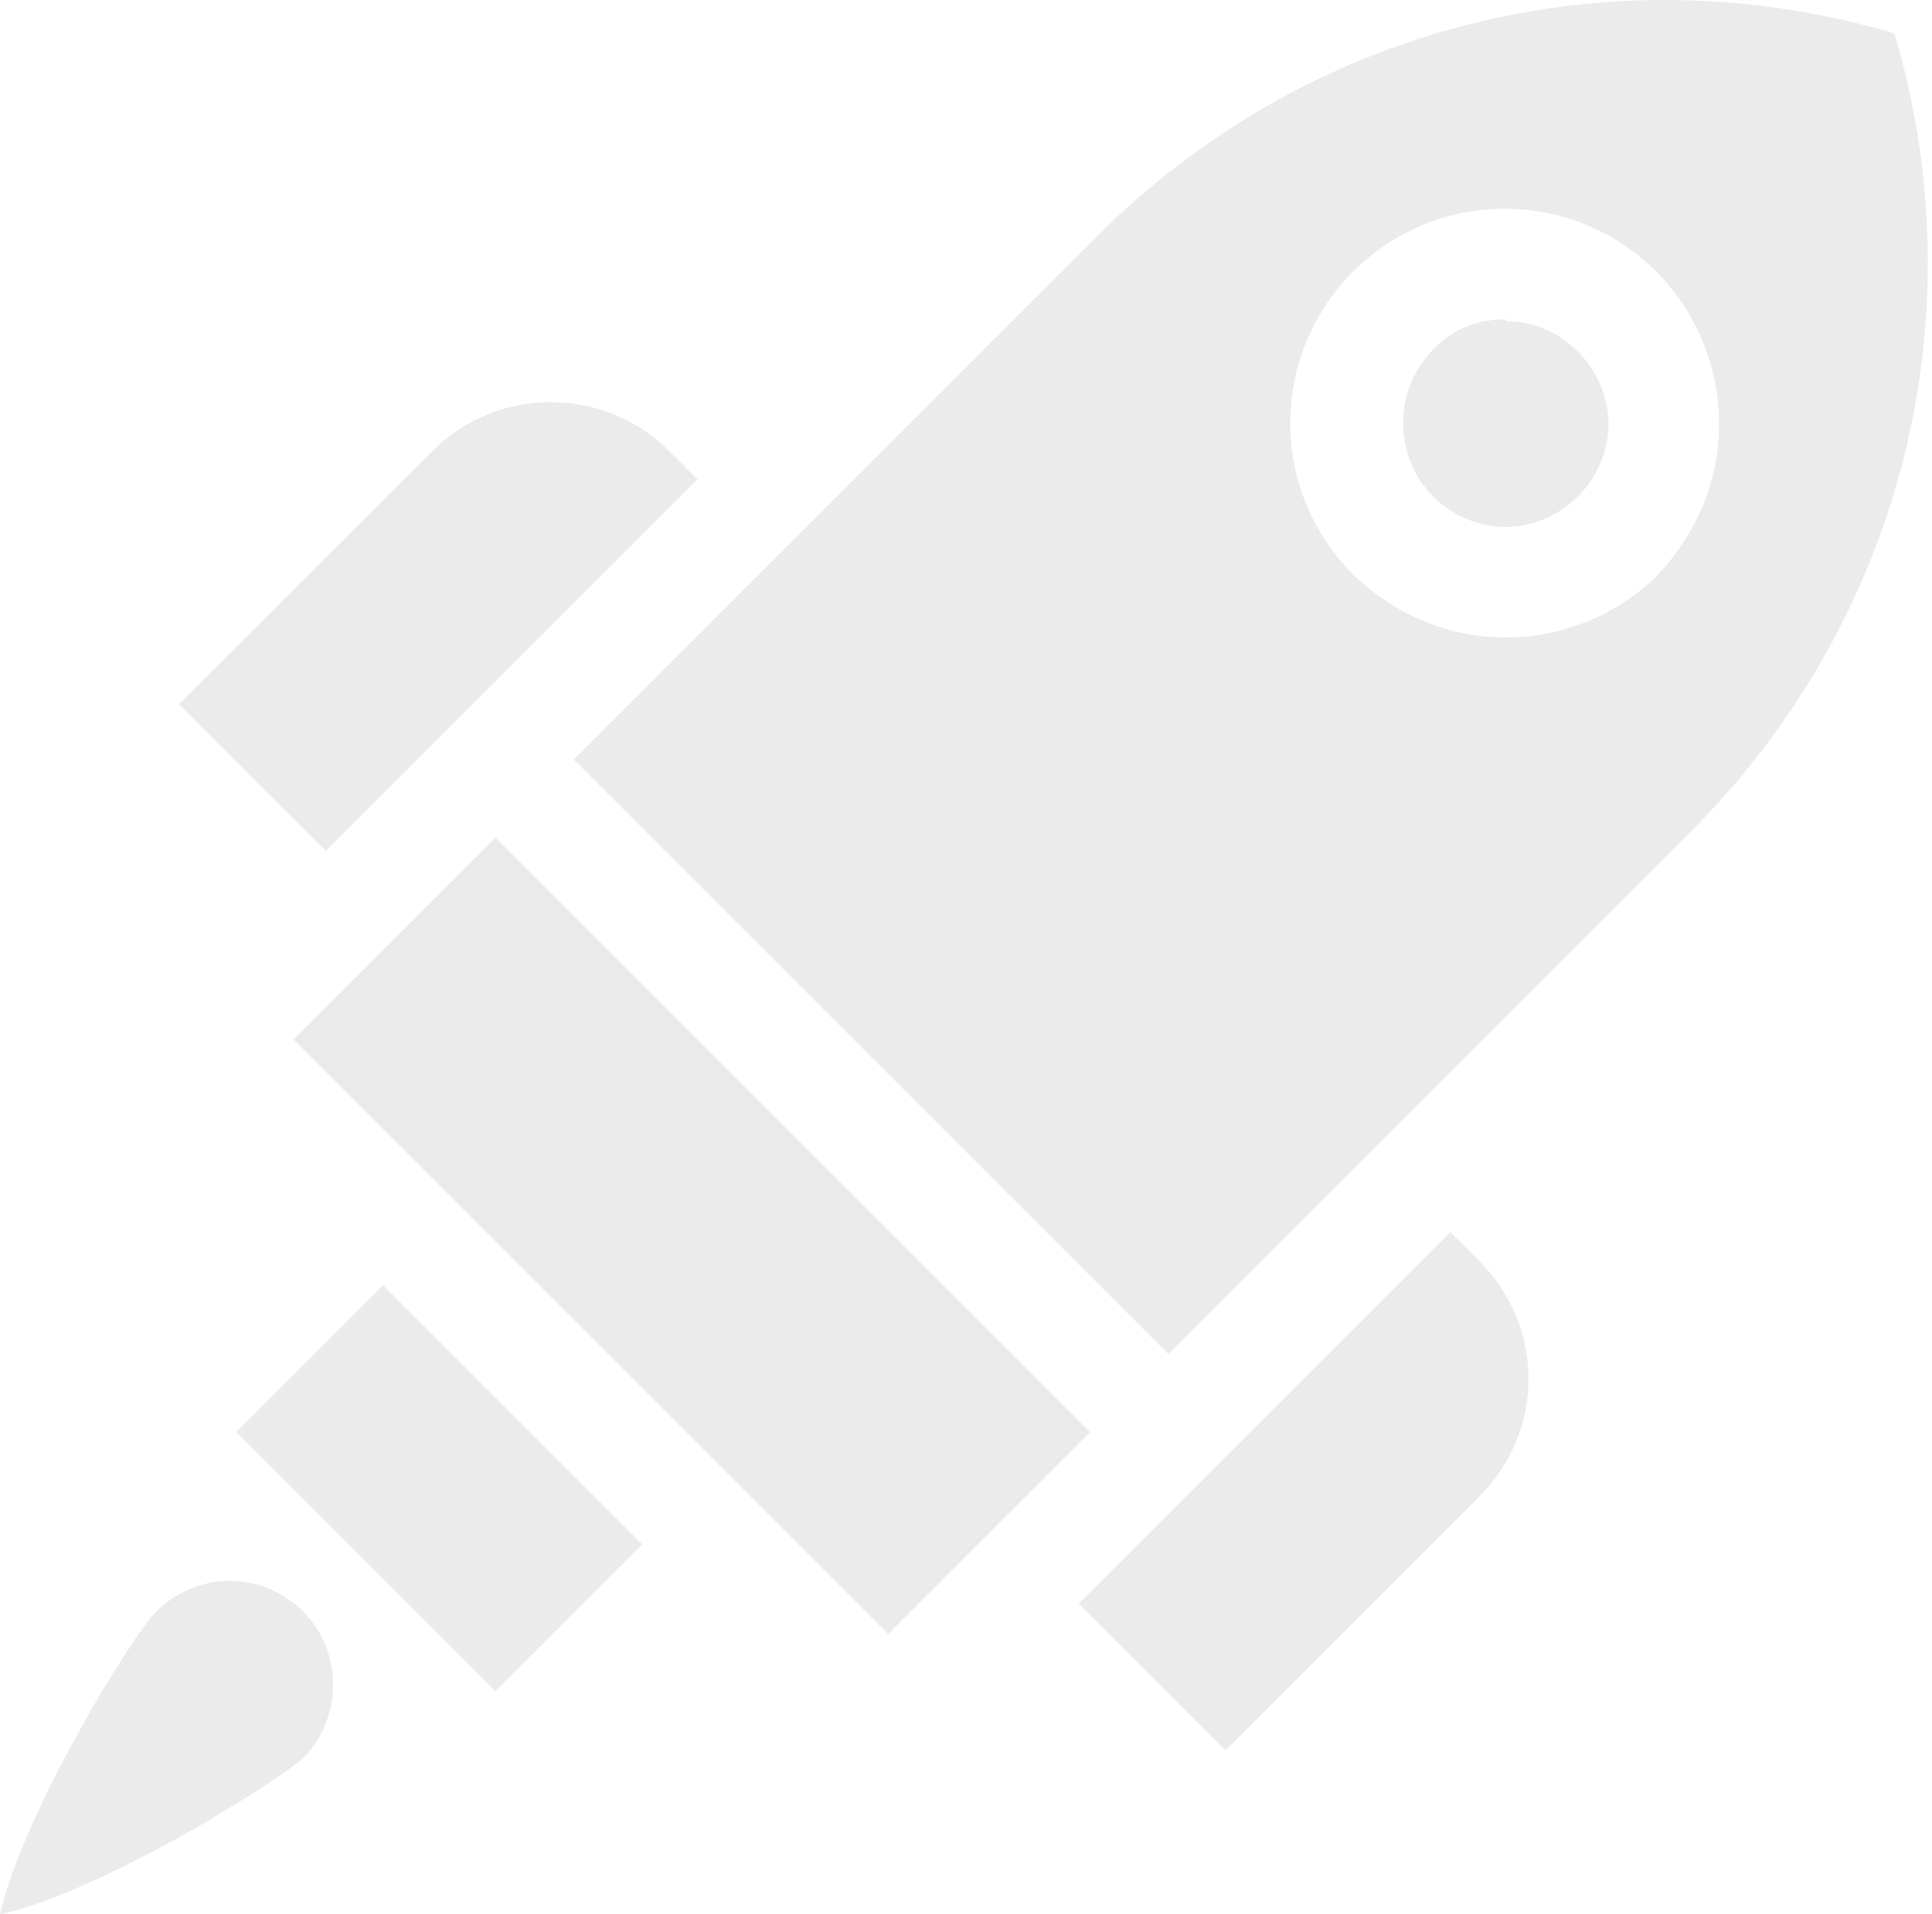
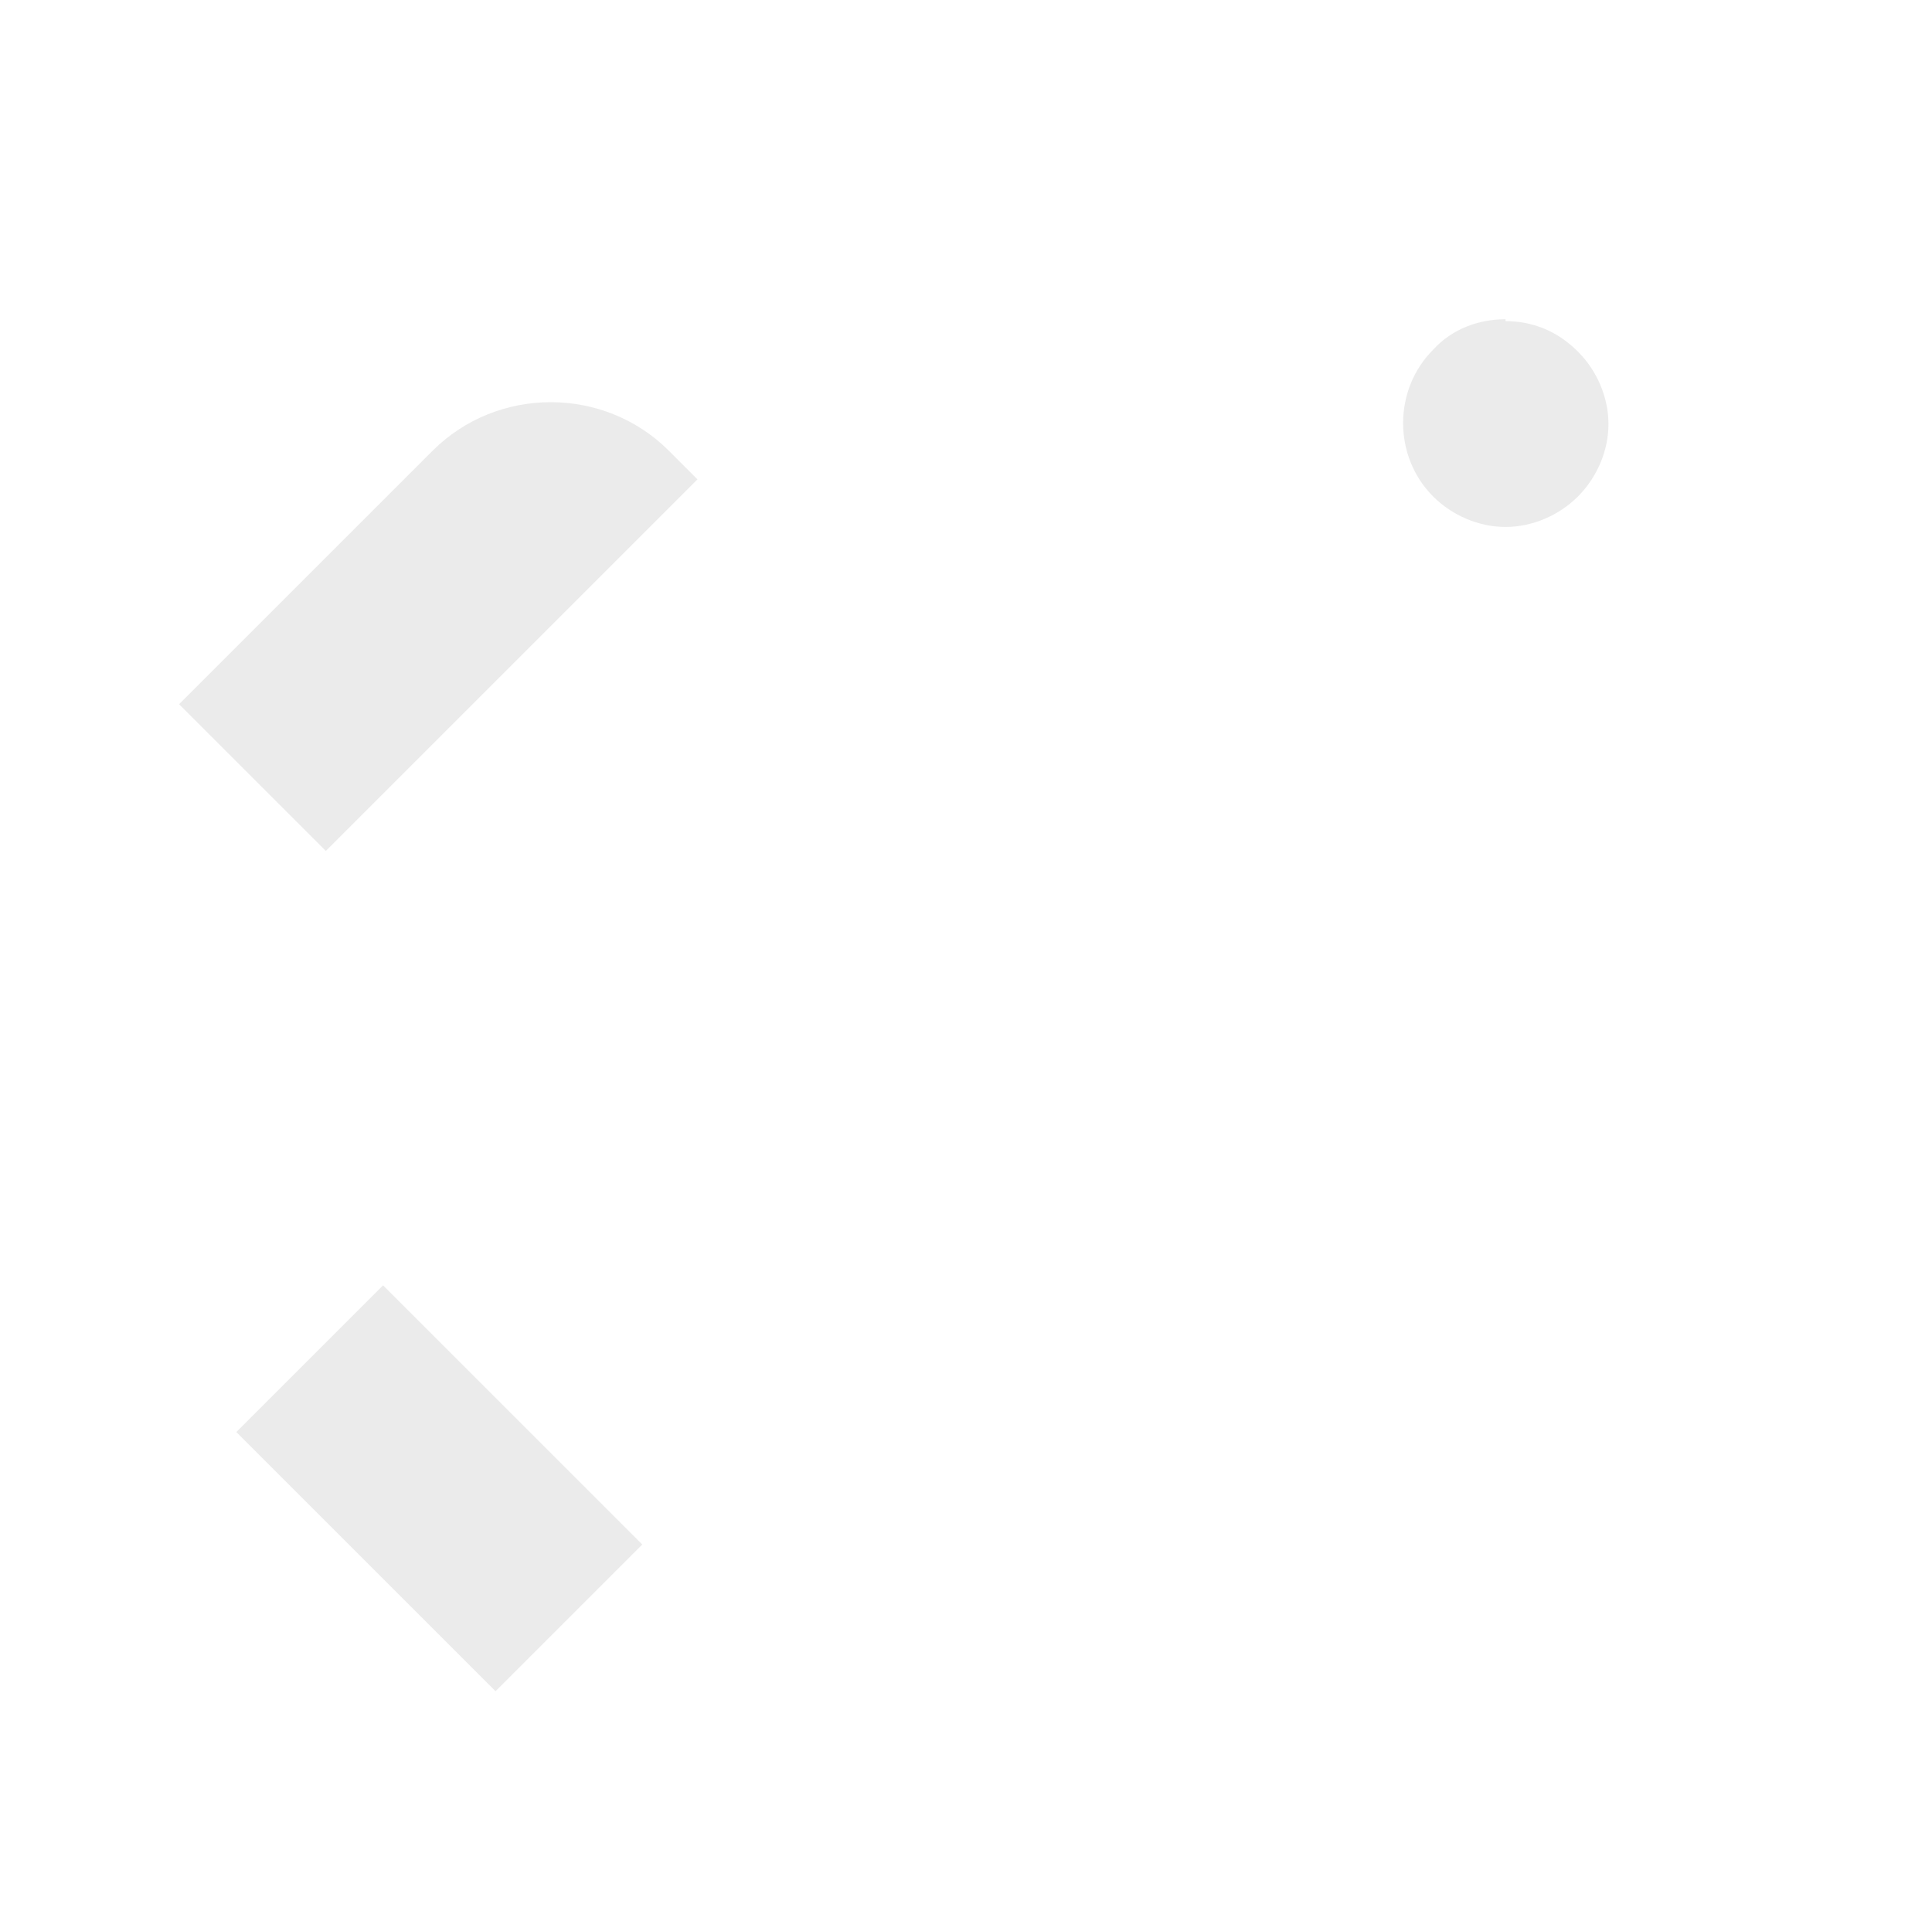
<svg xmlns="http://www.w3.org/2000/svg" width="222" height="220" viewBox="0 0 222 220" fill="none">
  <g opacity="0.1">
    <path d="M56.94 194.357L27.156 164.574L44.019 147.711L73.803 177.495L56.94 194.357Z" fill="#363636" />
-     <path d="M56.932 96.242L33.719 119.456L102.046 187.783L125.26 164.57L56.932 96.242Z" fill="#363636" />
-     <path d="M26.28 181.68C23.214 181.68 20.148 182.994 17.958 185.184C15.111 188.031 2.628 208.397 0 220.004C11.826 217.376 31.974 204.674 34.821 202.046C39.42 197.448 39.42 189.783 34.821 185.184C32.631 182.994 29.565 181.68 26.499 181.68H26.28Z" fill="#363636" />
    <path d="M172.998 36.688C169.932 36.688 166.866 37.782 164.676 40.191C160.077 44.79 160.077 52.455 164.676 57.054C166.866 59.244 169.932 60.558 172.998 60.558C176.064 60.558 179.13 59.244 181.32 57.054C183.51 54.864 184.824 51.798 184.824 48.732C184.824 45.666 183.51 42.6 181.32 40.41C178.911 38.002 176.064 36.907 172.998 36.907V36.688Z" fill="#363636" />
-     <path d="M217.684 3.838C185.053 -5.798 150.232 2.962 125.923 27.271L65.918 87.277L134.245 155.604L194.251 95.599C218.56 71.29 227.32 36.469 217.684 3.838ZM190.528 66.034C185.929 70.633 179.578 73.261 173.008 73.261C166.438 73.261 160.306 70.633 155.488 66.034C145.852 56.398 145.852 40.849 155.488 31.213C165.124 21.577 180.673 21.577 190.309 31.213C194.908 35.812 197.536 42.163 197.536 48.733C197.536 55.303 194.908 61.435 190.309 66.253L190.528 66.034Z" fill="#363636" />
    <path d="M80.146 55.088L76.861 51.803C69.415 44.357 57.151 44.357 49.705 51.803L20.578 80.93L37.441 97.793L80.146 55.088Z" fill="#363636" />
-     <path d="M166.654 141.586L123.949 184.291L140.812 201.153L169.939 172.027C173.662 168.304 175.633 163.486 175.633 158.449C175.633 153.412 173.662 148.594 169.939 144.871L166.654 141.586Z" fill="#363636" />
  </g>
</svg>